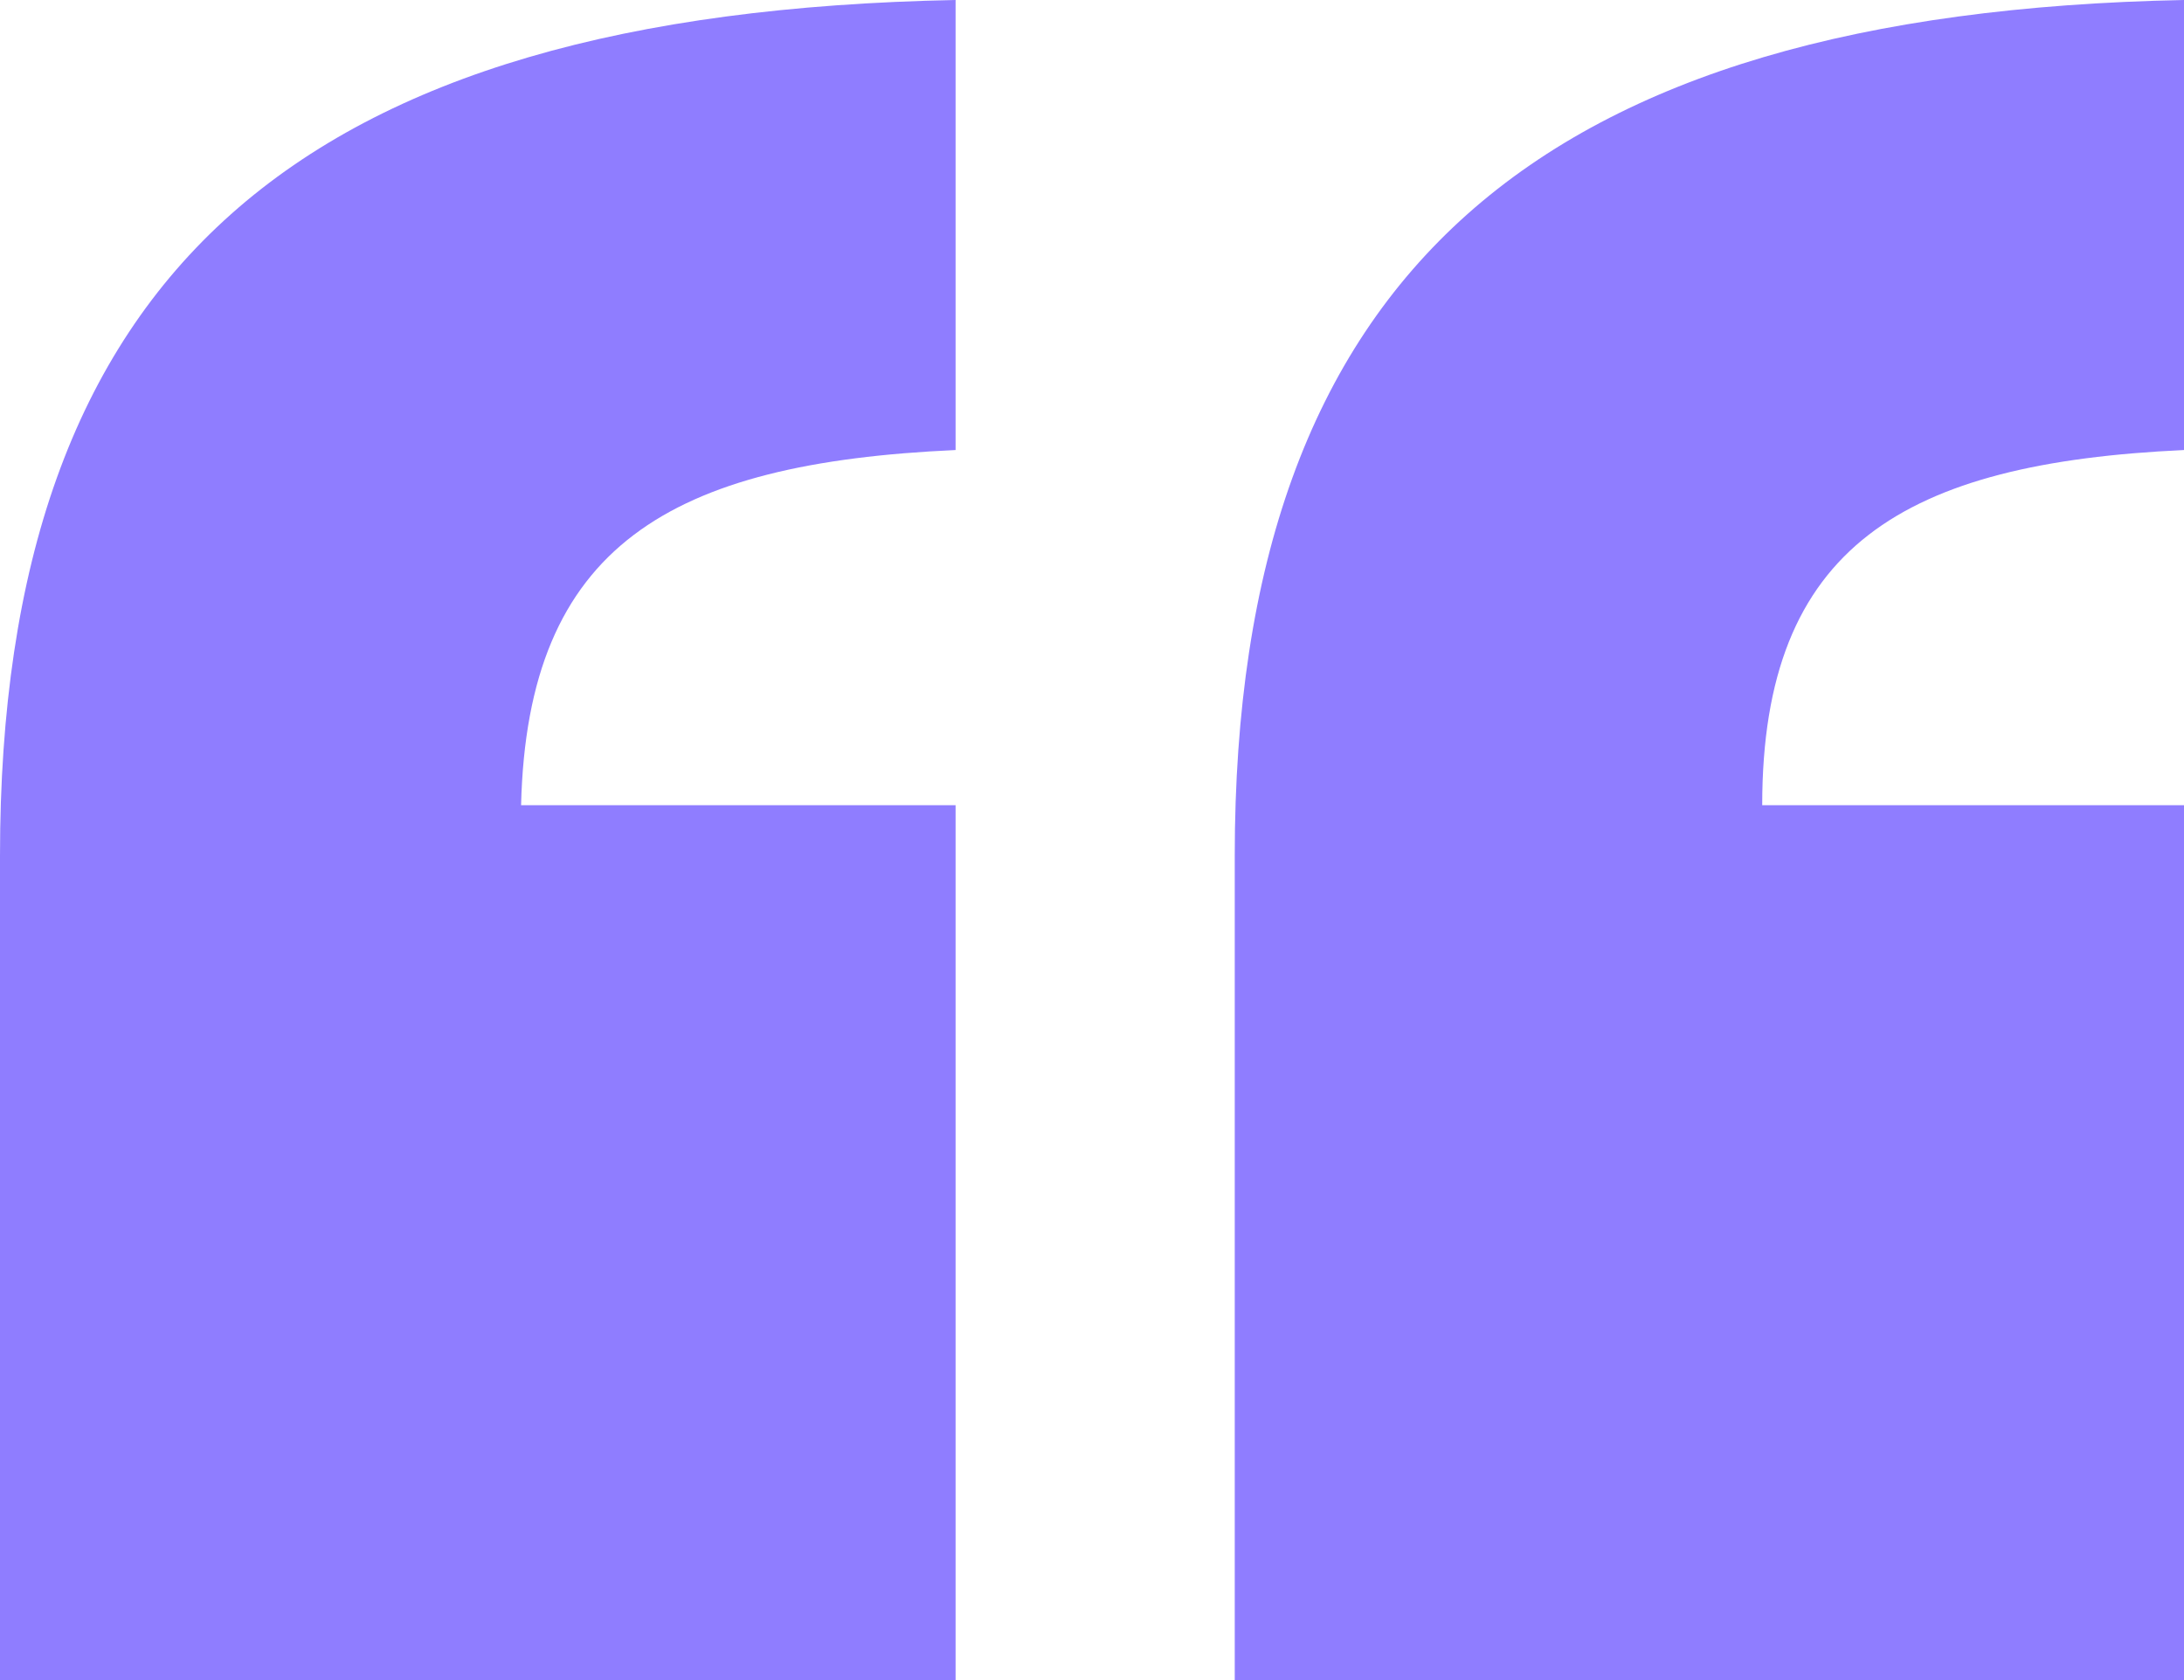
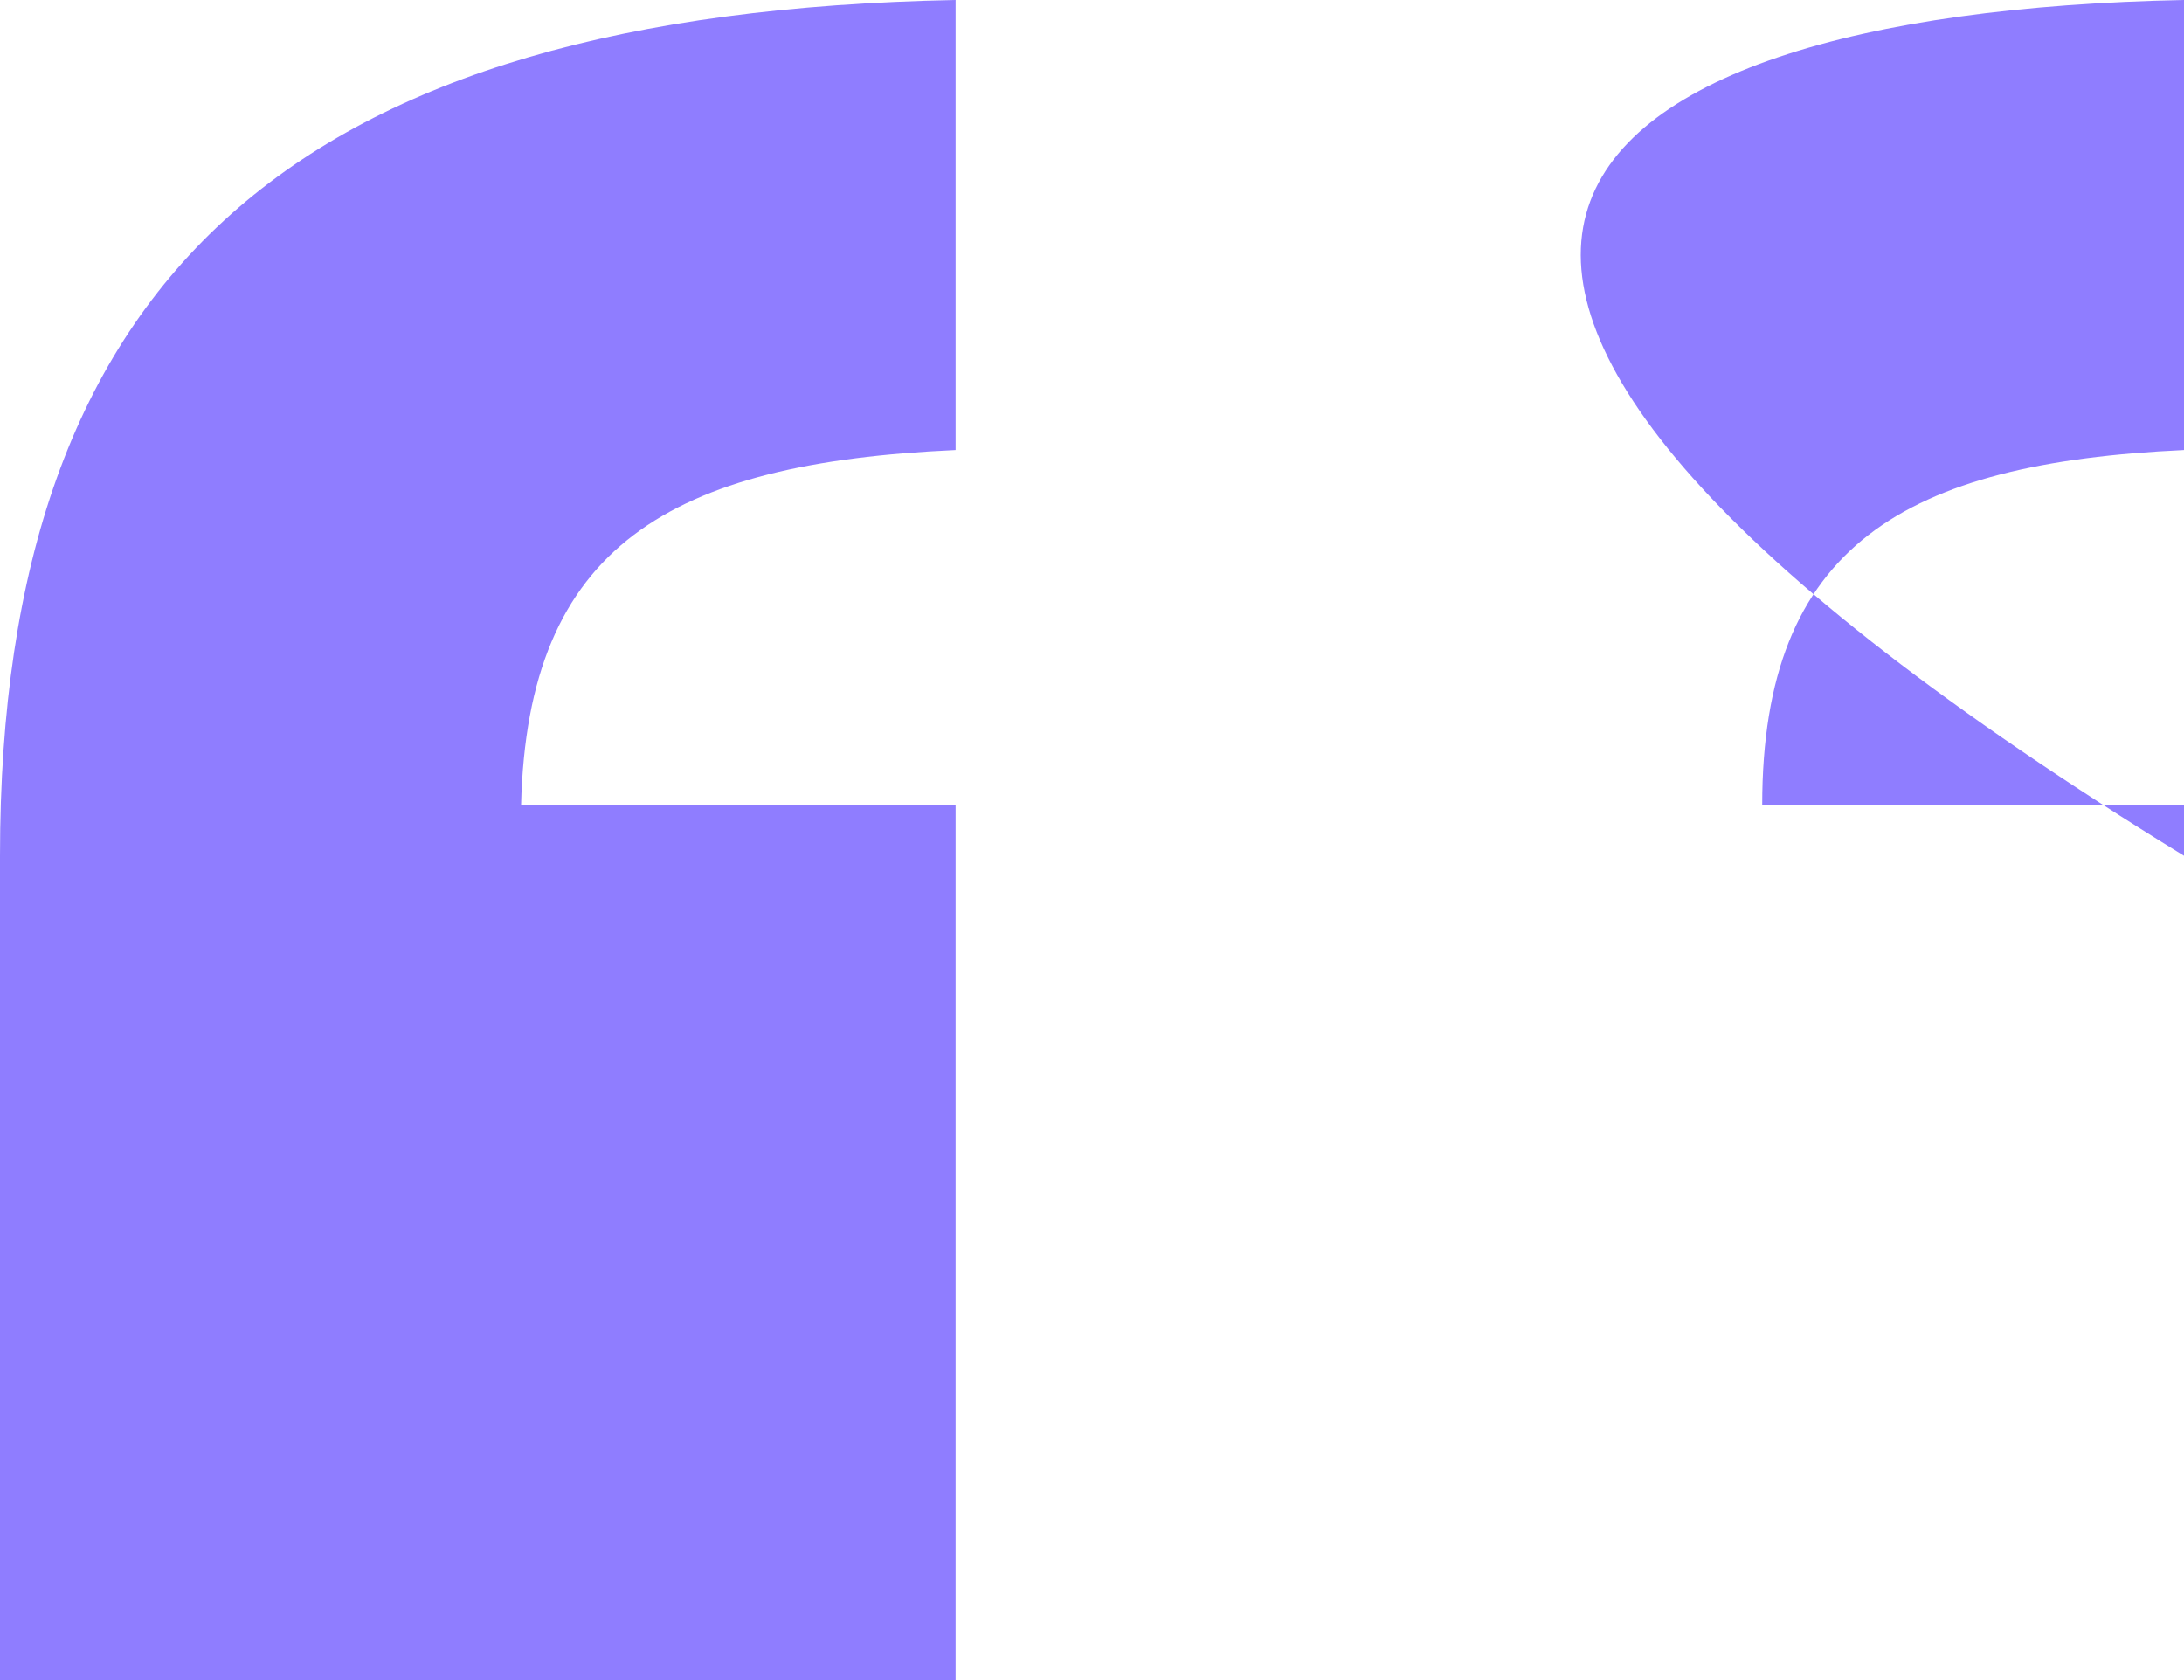
<svg xmlns="http://www.w3.org/2000/svg" width="39" height="30" viewBox="0 0 39 30" fill="none">
-   <path d="M17.064 30H0V15.281C0 4.871 5.318 0.23 17.064 0V8.036C11.966 8.267 9.418 9.737 9.305 14.378H17.064V30ZM39 30H22.049V15.281C22.049 4.871 27.48 0.23 39 0V8.036C34.016 8.267 31.468 9.737 31.468 14.378H39V30Z" fill="#8F7DFF" />
+   <path d="M17.064 30H0V15.281C0 4.871 5.318 0.23 17.064 0V8.036C11.966 8.267 9.418 9.737 9.305 14.378H17.064V30ZM39 30V15.281C22.049 4.871 27.48 0.23 39 0V8.036C34.016 8.267 31.468 9.737 31.468 14.378H39V30Z" fill="#8F7DFF" />
</svg>